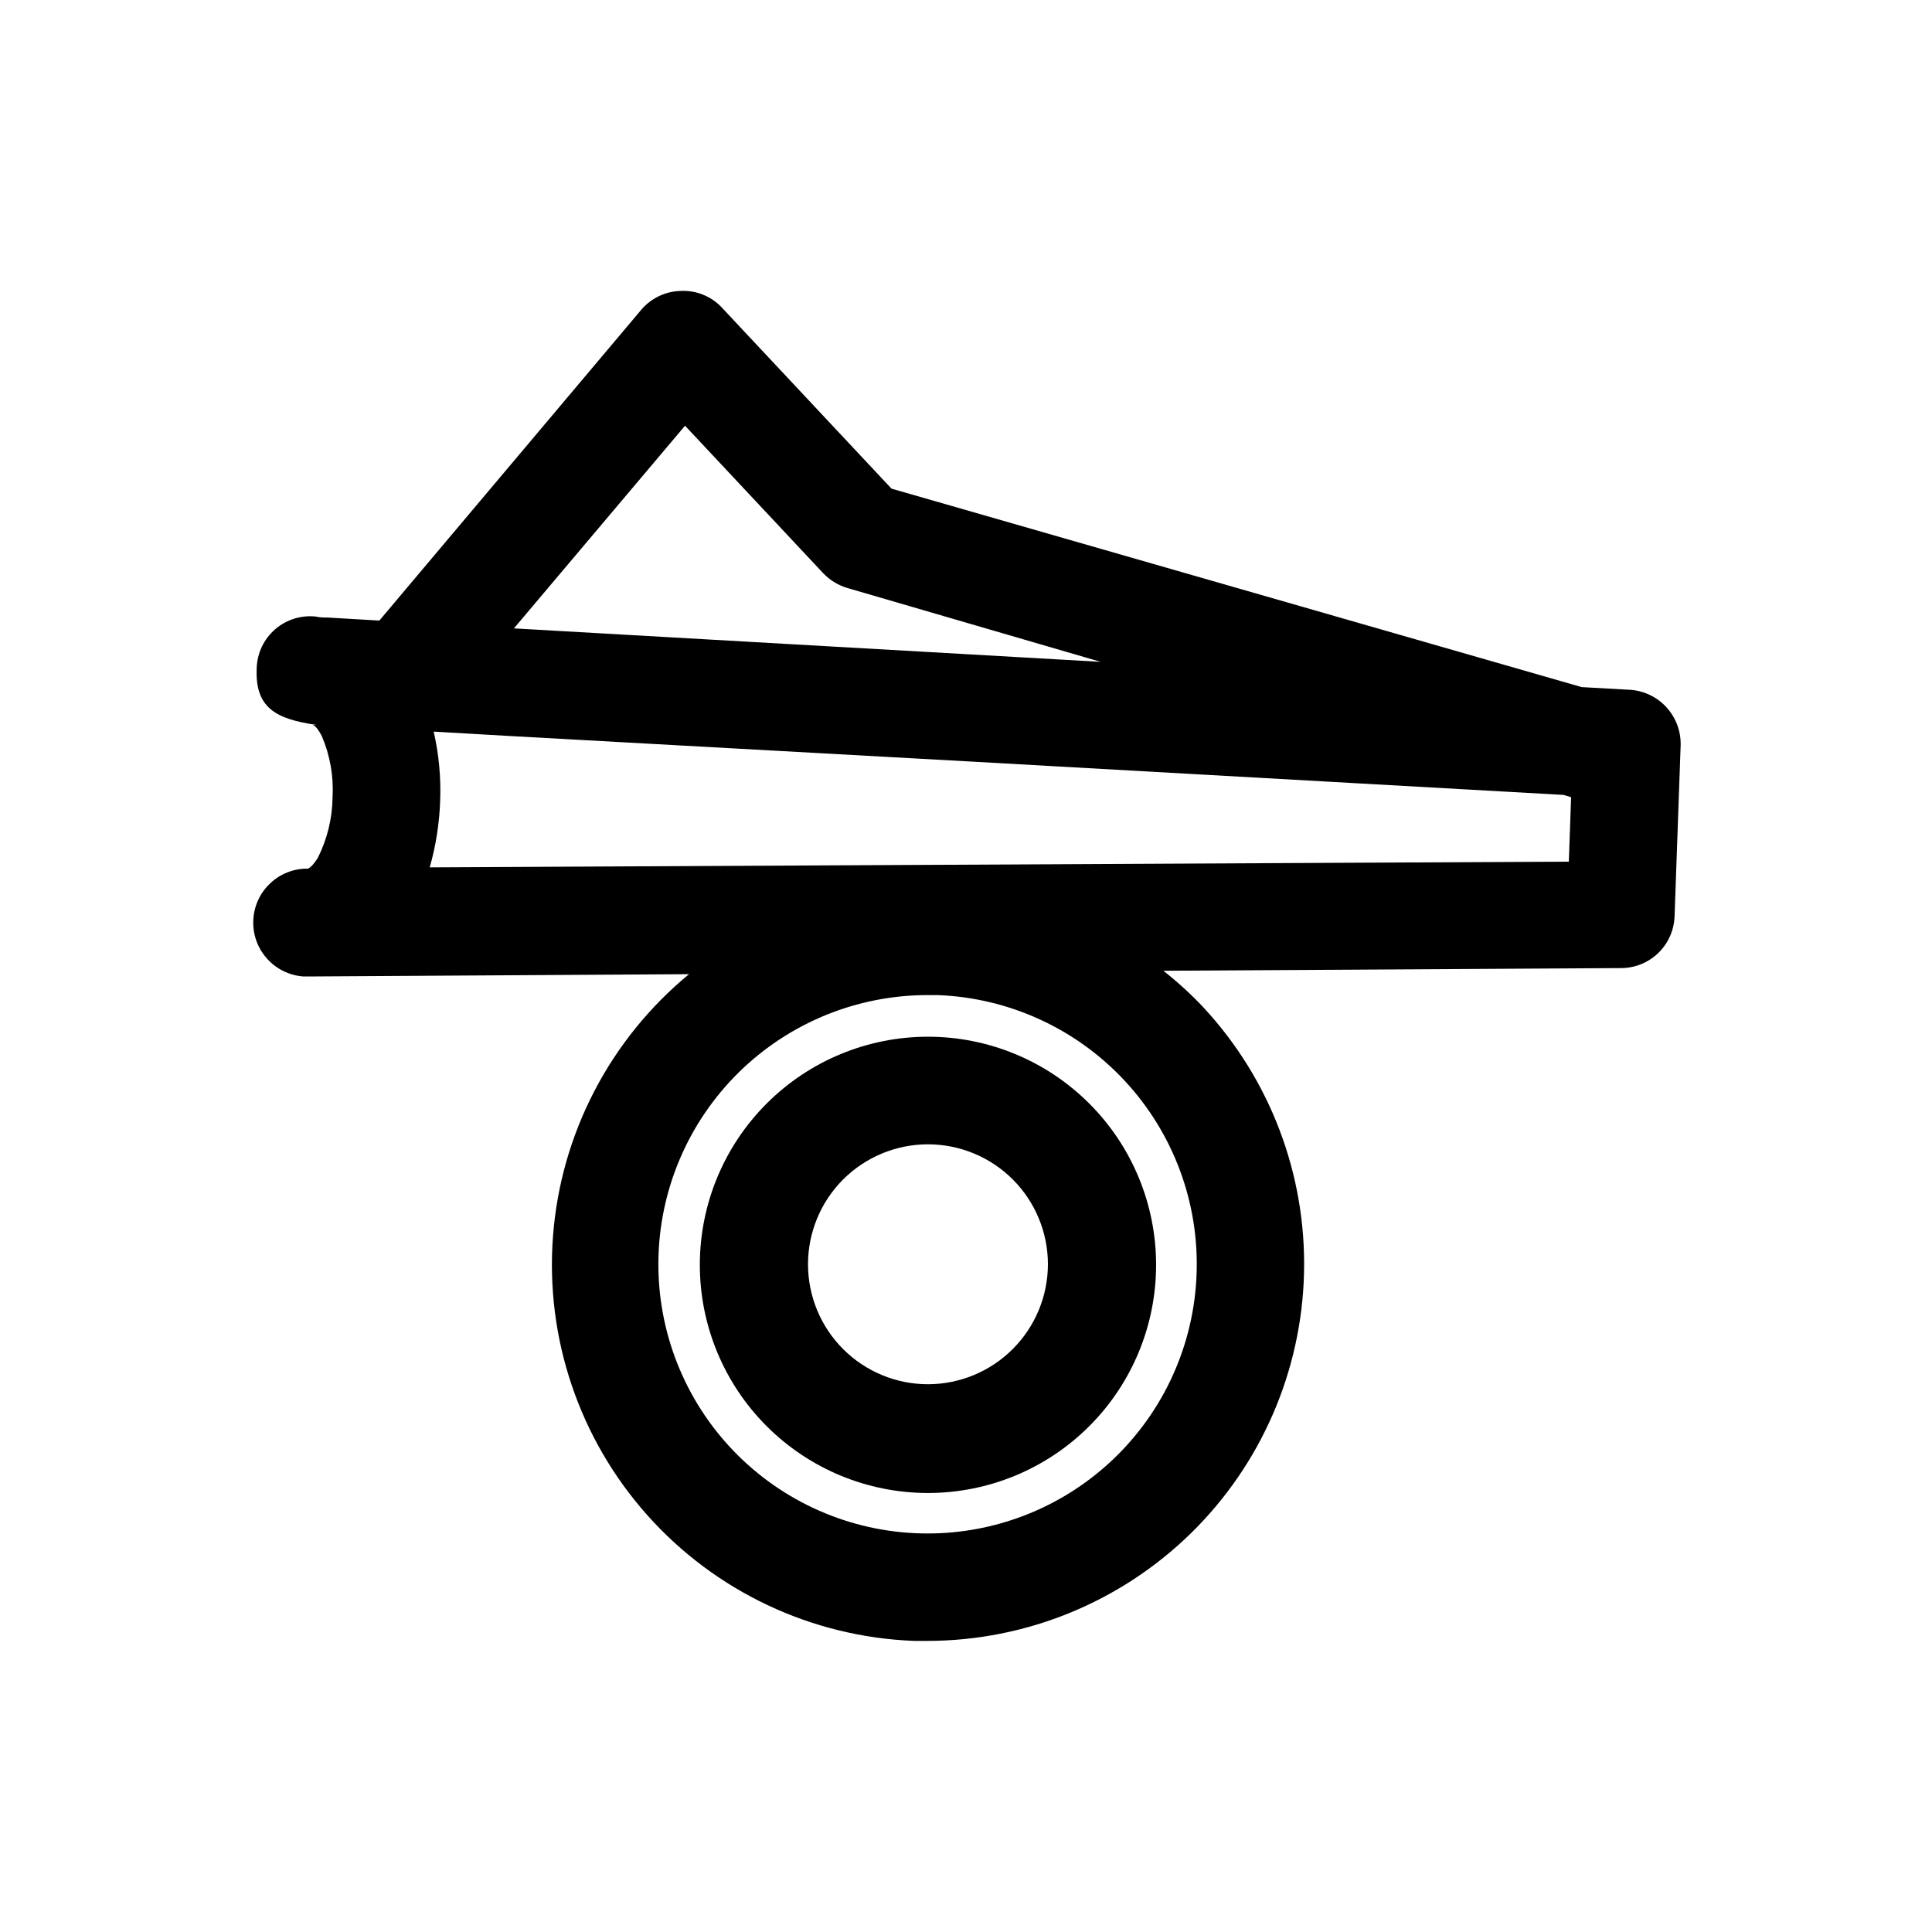
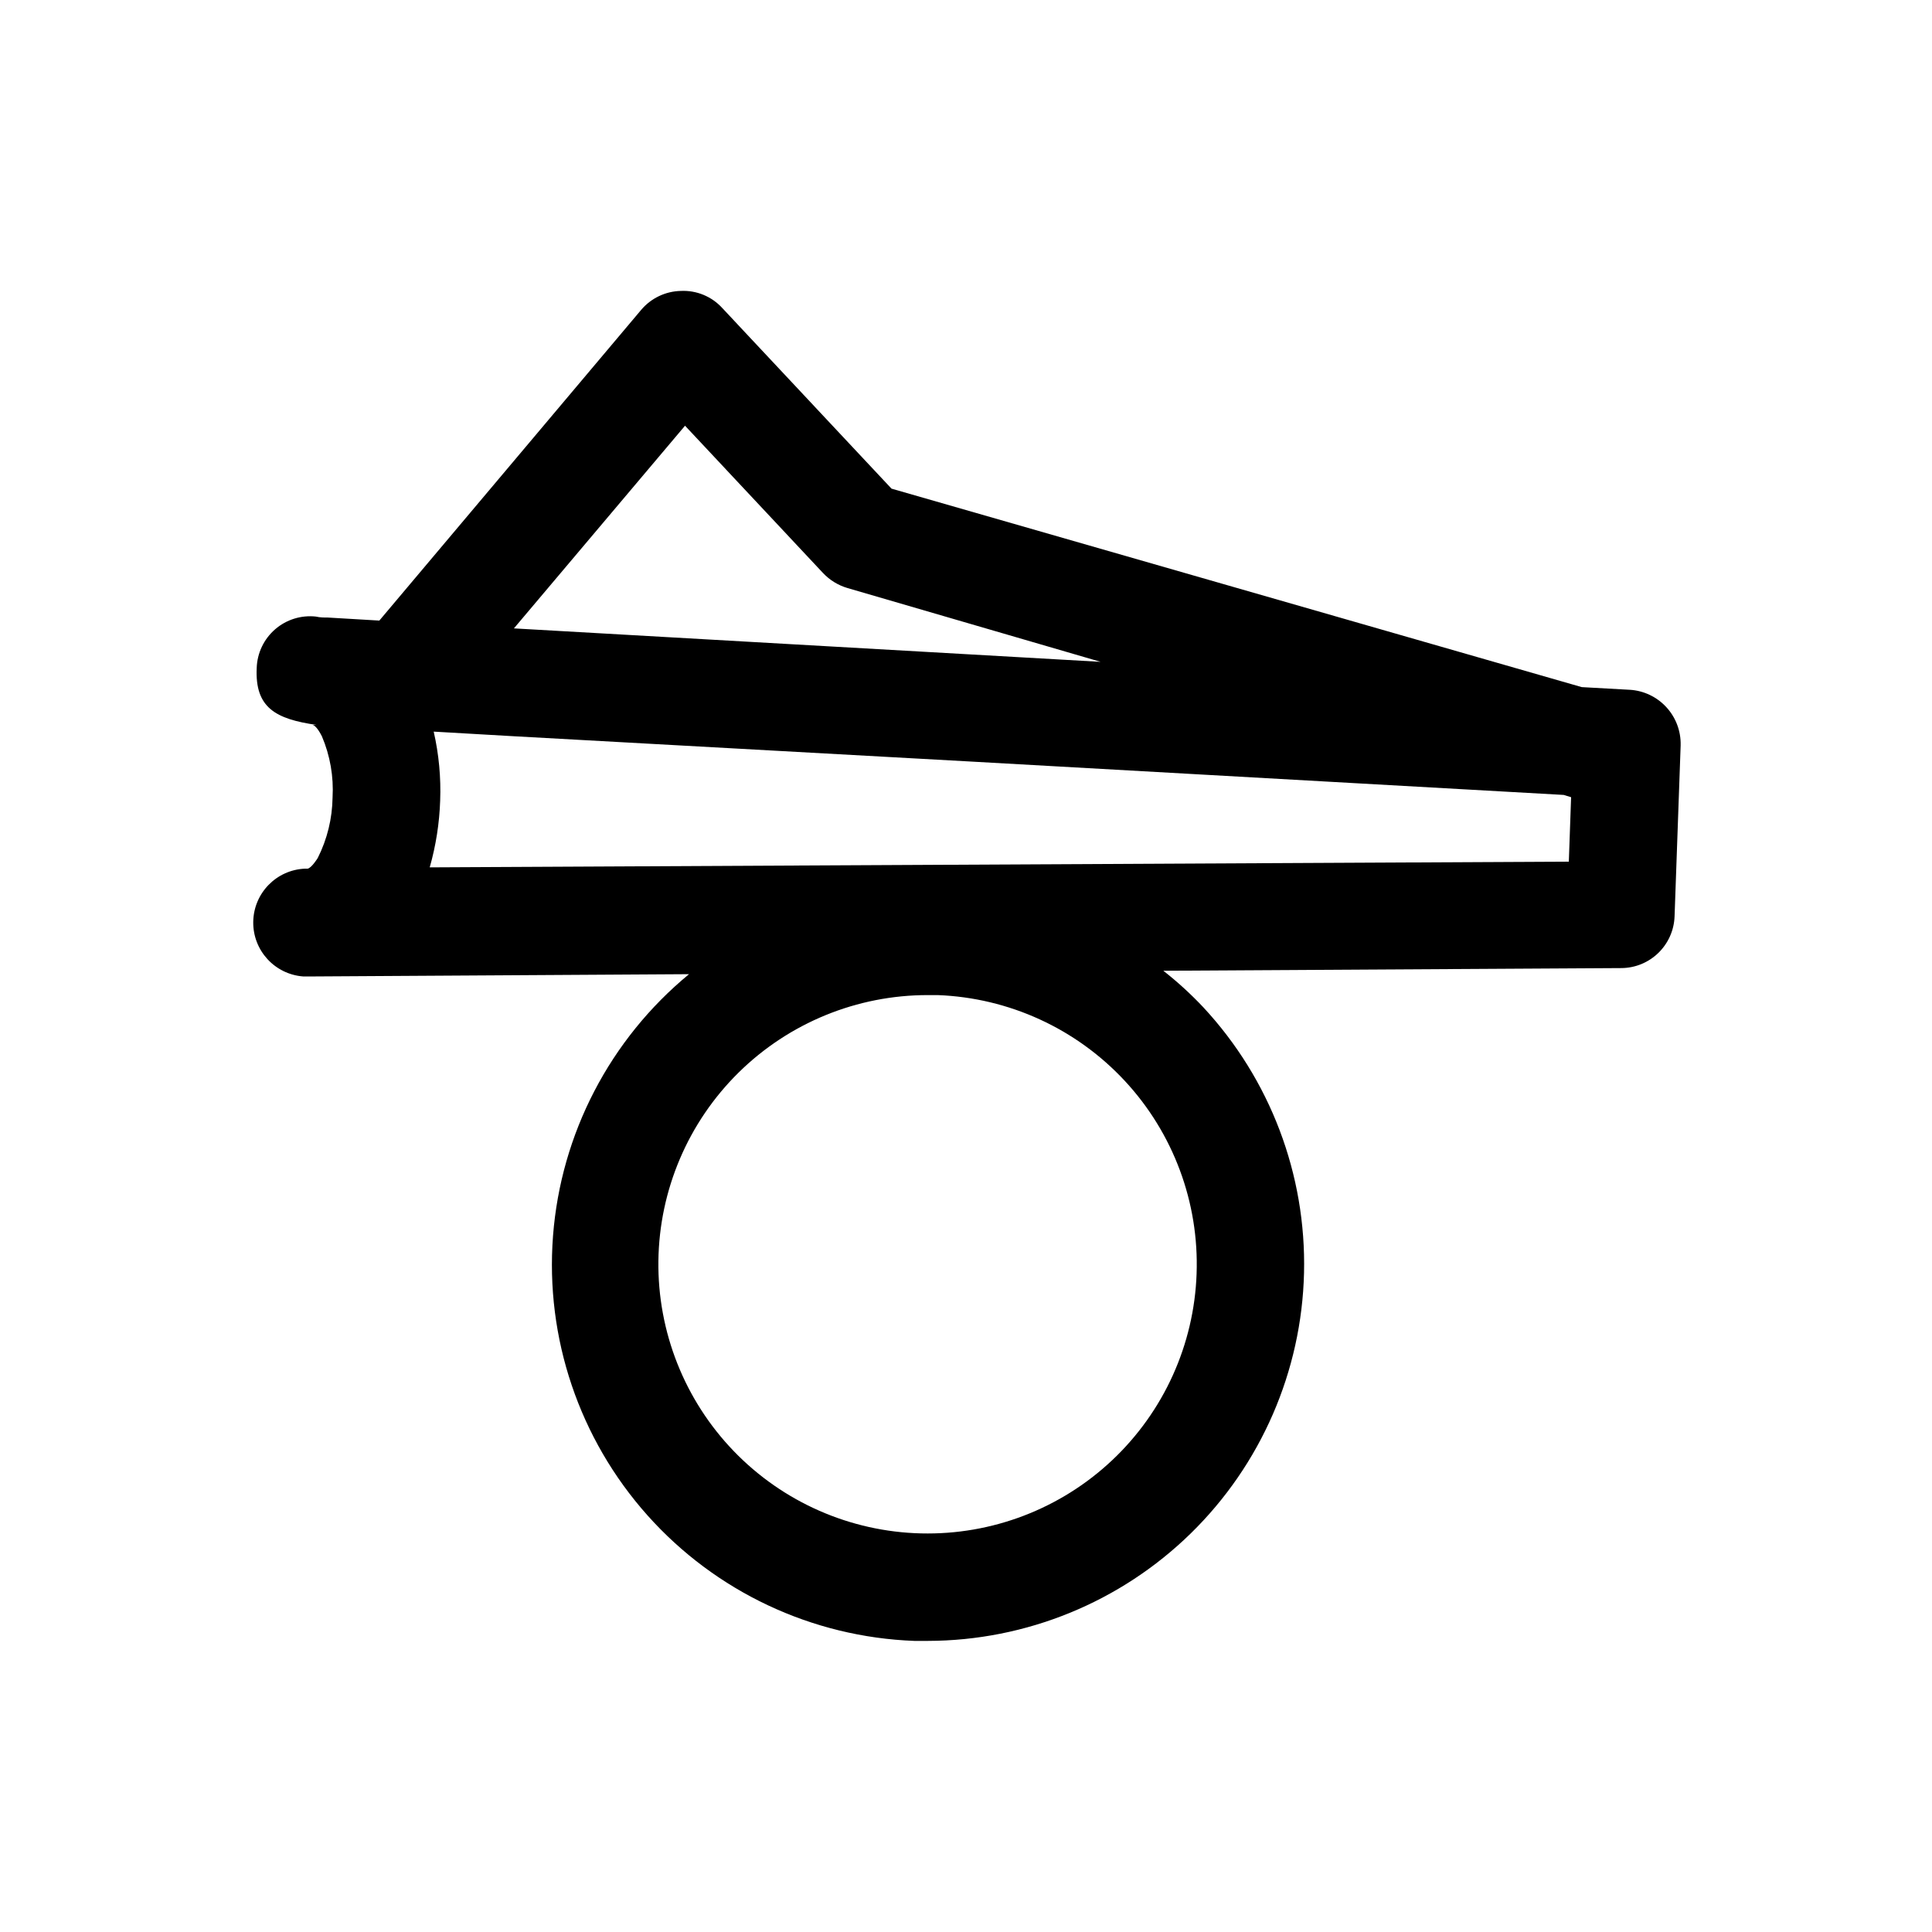
<svg xmlns="http://www.w3.org/2000/svg" fill="#000000" width="800px" height="800px" version="1.1" viewBox="144 144 512 512">
  <g>
    <path d="m575.88 326.8-12.695-0.707-182.93-52.598-44.891-47.914c-2.801-3.039-6.805-4.68-10.934-4.481-4.07 0.086-7.906 1.922-10.527 5.035l-69.375 82.324-13.652-0.805c-1.008 0-2.066 0-3.125-0.25v-0.004c-3.922-0.438-7.848 0.781-10.832 3.363-2.984 2.582-4.758 6.297-4.887 10.238-0.504 10.578 5.039 13.551 15.871 15.113h-1.16c1.059 0 2.418 2.719 2.57 3.023 2.176 5.121 3.141 10.672 2.82 16.223-0.078 5.57-1.422 11.051-3.93 16.023 0 0-1.613 2.621-2.672 2.82h-0.707 0.004c-7.578 0.312-13.594 6.484-13.715 14.07-0.121 7.582 5.695 13.941 13.262 14.496h2.215l100.01-0.605c-20.949 17.254-33.965 42.297-36.043 69.355-2.082 27.062 6.953 53.801 25.02 74.051 18.066 20.254 43.605 32.27 70.723 33.281h3.578c26.055-0.047 51.062-10.27 69.688-28.488s29.395-42.996 30.016-69.043c0.617-26.047-8.961-51.305-26.699-70.391-3.281-3.484-6.816-6.715-10.582-9.672l121.32-0.707c7.656-0.02 13.914-6.102 14.16-13.754l1.613-45.344-0.004 0.004c0.086-3.719-1.273-7.32-3.793-10.055-2.516-2.734-5.996-4.387-9.707-4.606zm-250.34-69.98 36.578 39.047v-0.004c1.773 1.883 4.016 3.258 6.496 3.981l67.059 19.551-155.48-8.867zm135.57 224.75c-0.66 18.77-8.699 36.52-22.367 49.398-13.668 12.883-31.867 19.852-50.641 19.398-18.777-0.449-36.617-8.289-49.652-21.809-13.031-13.523-20.207-31.641-19.969-50.418 0.242-18.781 7.879-36.707 21.25-49.895 13.375-13.184 31.41-20.562 50.191-20.535h2.57c18.887 0.707 36.723 8.883 49.59 22.73 12.867 13.852 19.711 32.238 19.027 51.129zm-203.23-107.71c1.641-5.762 2.57-11.699 2.769-17.684 0.234-6.144-0.344-12.293-1.711-18.289l21.008 1.211 120.06 6.648 158.39 8.918 1.965 0.605-0.605 17.078z" />
-     <path d="m389.92 418.74c-16.035 0-31.41 6.371-42.75 17.711-11.336 11.336-17.707 26.715-17.707 42.75 0 16.031 6.371 31.41 17.707 42.746 11.34 11.34 26.715 17.711 42.75 17.711s31.414-6.371 42.75-17.711c11.34-11.336 17.707-26.715 17.707-42.746 0-16.035-6.367-31.414-17.707-42.75-11.336-11.34-26.715-17.711-42.75-17.711zm0 92.098c-8.43 0-16.516-3.348-22.48-9.309-5.961-5.965-9.309-14.051-9.309-22.48 0-8.434 3.348-16.52 9.309-22.48 5.965-5.961 14.051-9.312 22.48-9.312 8.434 0 16.52 3.352 22.48 9.312 5.961 5.961 9.309 14.047 9.309 22.48-0.012 8.426-3.363 16.504-9.324 22.465-5.957 5.957-14.039 9.312-22.465 9.324z" />
  </g>
</svg>